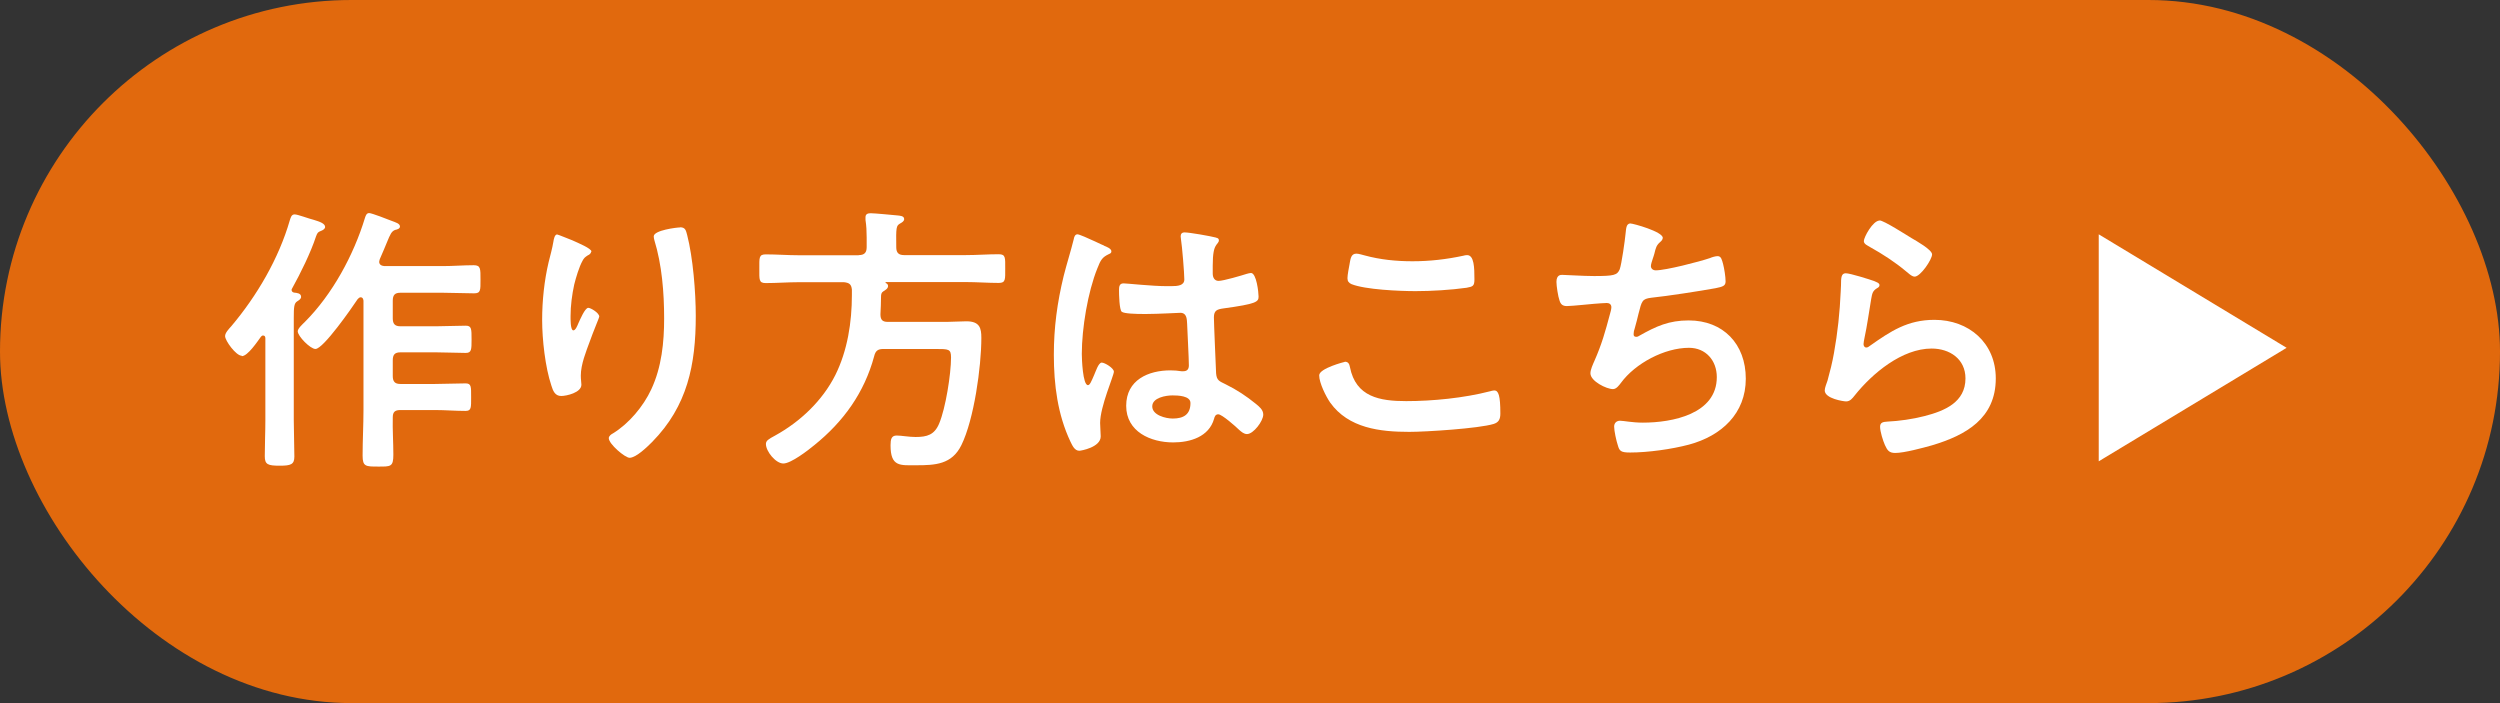
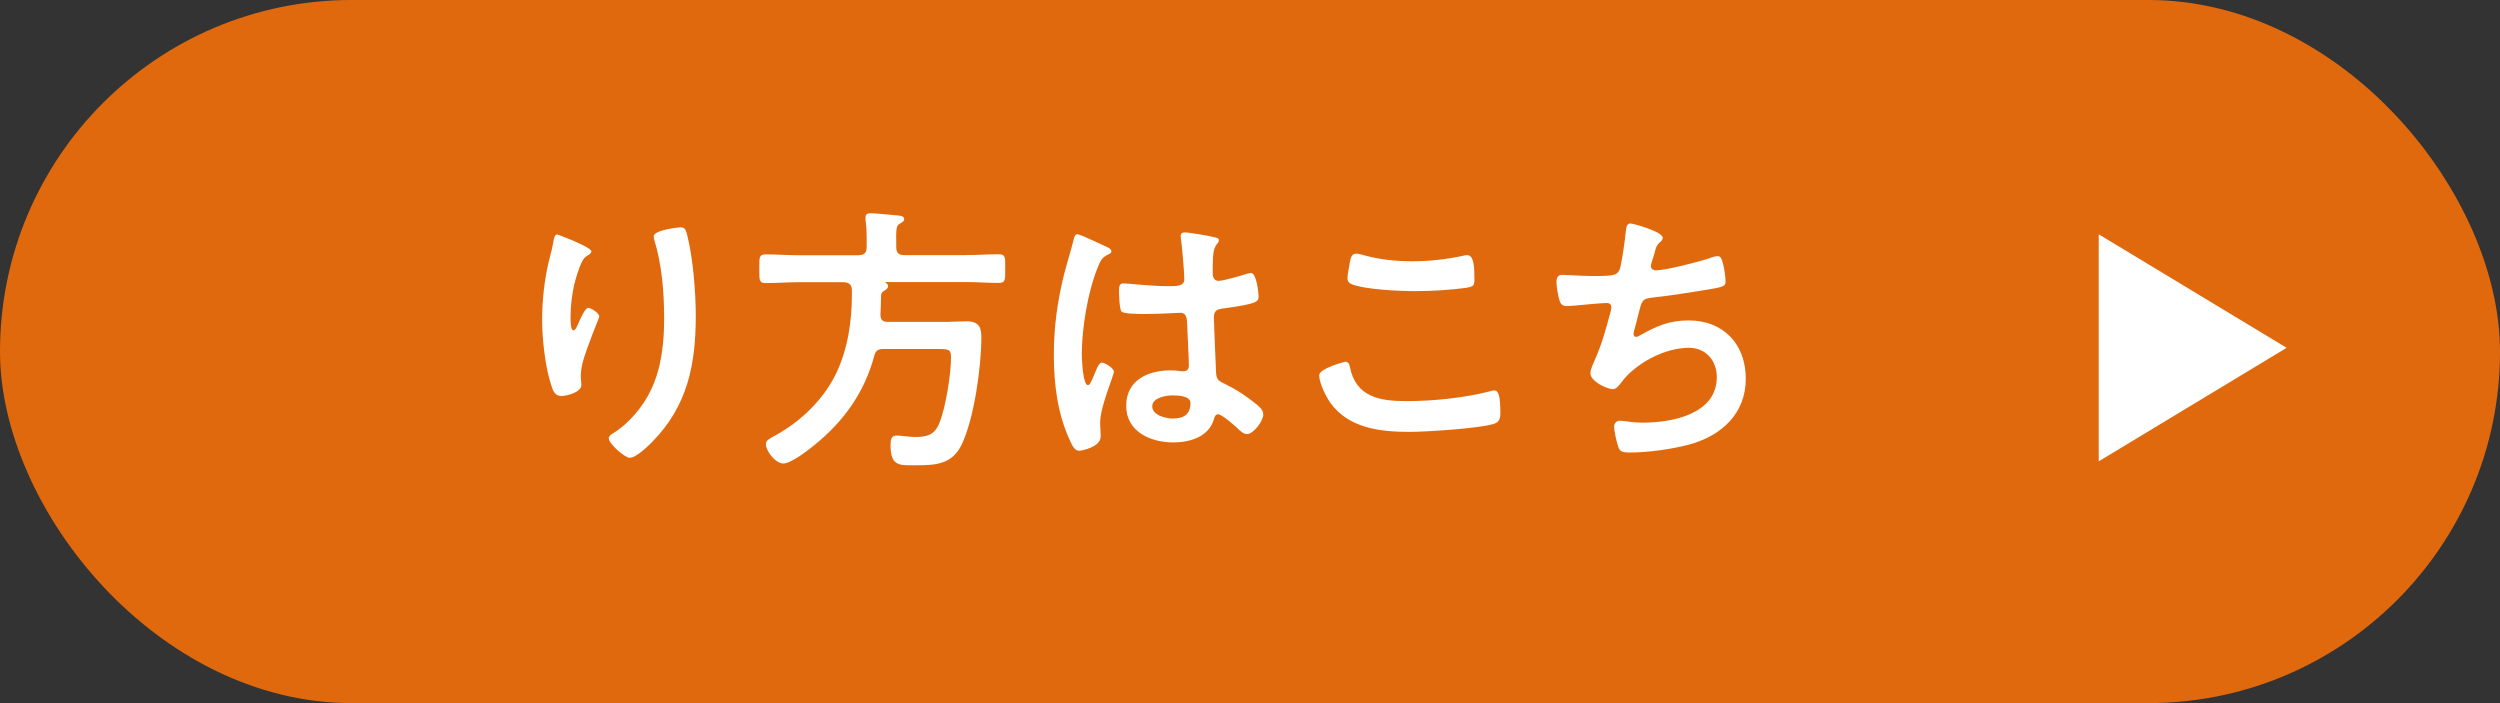
<svg xmlns="http://www.w3.org/2000/svg" id="_レイヤー_1" data-name="レイヤー 1" viewBox="0 0 170.71 48.01">
  <rect x="0" y="0" width="170.71" height="48.01" fill="#333333" stroke="none" />
  <defs>
    <style>
      .cls-1 {
        fill: #e1690d;
      }

      .cls-2 {
        fill: #fff;
      }
    </style>
  </defs>
  <rect class="cls-1" y="0" width="170.71" height="48.01" rx="24.01" ry="24.01" />
  <g>
    <g>
-       <path class="cls-2" d="M16.5,24.29c-.38,0-1.13-1.02-1.13-1.34,0-.23.27-.5.42-.67,1.75-2.07,3.25-4.63,4-7.24.06-.17.1-.4.33-.4.21,0,.96.29,1.33.38.4.12.75.25.75.48,0,.13-.17.23-.29.27-.19.08-.23.1-.33.37-.37,1.13-1.06,2.52-1.63,3.55-.02.04-.04.06-.04.1,0,.12.08.17.17.19.19.02.48.04.48.29,0,.15-.15.23-.27.31-.21.13-.23.4-.23,1.11v6.99c0,.84.04,1.67.04,2.5,0,.54-.25.62-1,.62-.81,0-1.02-.08-1.02-.65,0-.83.04-1.63.04-2.46v-5.59c0-.1-.04-.19-.15-.19-.06,0-.1.02-.15.08-.23.31-.9,1.33-1.31,1.33ZM25.89,17.86c0,.21.15.29.35.31h4c.71,0,1.4-.06,2.11-.06.48,0,.46.25.46.98s.02.94-.44.94c-.71,0-1.42-.04-2.13-.04h-2.9c-.37,0-.52.15-.52.54v1.21c0,.38.15.54.52.54h2.46c.67,0,1.33-.04,2-.04.4,0,.4.21.4.94,0,.69,0,.92-.4.92-.63,0-1.33-.04-2-.04h-2.46c-.37,0-.52.15-.52.54v1.08c0,.38.15.54.52.54h2.36c.69,0,1.4-.04,2.09-.04.4,0,.38.23.38.94s.02.94-.38.94c-.69,0-1.4-.06-2.09-.06h-2.36c-.37,0-.52.13-.52.5-.02.86.04,1.71.04,2.55s-.19.81-1.04.81-1.06,0-1.06-.75c0-1.04.06-2.07.06-3.11v-7.47c-.02-.13-.06-.23-.19-.23-.1,0-.15.08-.21.13-.37.56-2.34,3.4-2.88,3.4-.35,0-1.21-.87-1.21-1.21,0-.19.35-.5.48-.63,1.88-1.88,3.34-4.57,4.11-7.11.06-.19.12-.33.29-.33s1.25.42,1.5.52c.31.12.6.19.6.4,0,.15-.21.21-.33.23-.25.1-.33.29-.56.85-.12.27-.25.63-.48,1.13-.02.04-.04.12-.04.17Z" />
      <path class="cls-2" d="M40.36,17.19c0,.12-.13.21-.23.25-.19.13-.25.17-.36.38-.23.42-.44,1.13-.56,1.61-.15.69-.25,1.44-.25,2.15,0,.15-.02.98.19.98.15,0,.27-.31.35-.5.1-.21.44-1.04.67-1.04.17,0,.75.35.75.6,0,.06-.29.73-.46,1.19l-.17.46c-.27.73-.63,1.61-.63,2.38,0,.27.04.48.04.62,0,.54-1.02.77-1.38.77-.42,0-.56-.35-.67-.71-.42-1.25-.63-3.15-.63-4.48s.15-2.71.44-3.94c.12-.48.25-.94.33-1.42.02-.13.08-.48.25-.48.06,0,.9.35,1.04.4.42.19,1.31.56,1.31.77ZM46.44,15.52c.37,0,.4.23.48.52.4,1.54.59,3.94.59,5.53,0,3.32-.56,6.15-2.98,8.61-.31.31-1.09,1.08-1.54,1.08-.31,0-1.42-.94-1.42-1.34,0-.15.17-.27.29-.33,1.09-.67,2.07-1.84,2.61-3,.71-1.52.88-3.21.88-4.84,0-1.77-.15-3.67-.67-5.36-.02-.08-.04-.17-.04-.25,0-.42,1.58-.61,1.79-.61Z" />
      <path class="cls-2" d="M58.64,17.42c.38,0,.54-.17.54-.54v-.67c0-.4-.02-.81-.08-1.19v-.19c0-.21.15-.27.35-.27.27,0,1.5.12,1.83.15.15.02.46.02.46.25,0,.15-.15.23-.29.31-.25.15-.27.25-.25,1.61,0,.37.15.54.54.54h4.19c.77,0,1.52-.06,2.27-.06.48,0,.44.25.44.98s.04.98-.44.98c-.75,0-1.5-.06-2.27-.06h-5.44s-.04.04-.02.06c.1.04.17.1.17.21,0,.17-.17.27-.33.37-.13.08-.15.21-.15.37,0,.38-.02.79-.04,1.19,0,.37.13.52.5.52h4.03c.44,0,.88-.04,1.34-.04.92,0,1.02.48,1.02,1.13,0,1.98-.5,5.57-1.36,7.32-.65,1.33-1.79,1.38-3.09,1.38-1.09,0-1.75.12-1.75-1.36,0-.42.06-.67.42-.67.31,0,.84.1,1.29.1.79,0,1.29-.15,1.61-.92.44-1.04.81-3.38.81-4.51,0-.58-.15-.58-1.08-.58h-3.54c-.37,0-.54.12-.63.5-.67,2.48-2.09,4.46-4.09,6.07-.42.35-1.59,1.25-2.11,1.25s-1.19-.83-1.19-1.33c0-.23.17-.33.63-.58,1.71-.94,3.23-2.38,4.11-4.13.83-1.67,1.13-3.61,1.13-5.46v-.38c-.04-.37-.19-.46-.54-.5h-3.09c-.75,0-1.5.06-2.25.06-.48,0-.44-.23-.44-.98s-.04-.98.44-.98c.75,0,1.5.06,2.25.06h4.09Z" />
      <path class="cls-2" d="M75.39,16.78c.15.06.5.19.5.38,0,.12-.08.15-.17.19-.44.21-.56.38-.79.98-.65,1.61-1.06,4.09-1.06,5.84,0,.31.06,2.13.42,2.13.13,0,.23-.25.42-.69.1-.21.29-.85.52-.85.21,0,.83.38.83.62,0,.27-.94,2.38-.94,3.5,0,.31.04.62.04.92,0,.75-1.36.98-1.46.98-.33,0-.48-.37-.61-.63-.87-1.84-1.13-3.88-1.13-5.92,0-1.86.23-3.57.67-5.38.21-.84.48-1.67.69-2.52.02-.13.08-.33.25-.33.13,0,.73.27,1.23.5.25.12.48.23.59.27ZM83.04,16.23c.1.02.19.06.19.17,0,.17-.12.21-.21.38-.12.19-.21.52-.21,1.36v.54c0,.27.12.5.4.5.33,0,1.58-.37,1.92-.48.08-.02.21-.06.29-.06.38,0,.52,1.33.52,1.61,0,.36-.13.5-2.4.81-.42.06-.65.13-.65.61,0,.38.13,3.32.15,3.82.04.5.23.54.65.75.77.38,1.42.81,2.07,1.34.23.19.5.4.5.73,0,.44-.67,1.33-1.11,1.33-.21,0-.38-.15-.54-.29-.21-.21-1.17-1.06-1.42-1.06-.19,0-.25.15-.29.31-.35,1.23-1.63,1.61-2.79,1.61-1.54,0-3.21-.73-3.21-2.5s1.52-2.42,3.02-2.42c.25,0,.5.02.75.06h.13c.27,0,.38-.15.38-.4,0-.48-.1-2.3-.12-2.86-.02-.19.02-.73-.46-.73-.15,0-1.52.08-2.29.08h-.25c-.48,0-1.29-.02-1.46-.15-.17-.12-.19-1.21-.19-1.46s.02-.48.31-.48c.23,0,1.94.19,2.94.19h.31c.46,0,.9-.04.9-.46s-.15-2.27-.23-2.75c0-.06-.02-.13-.02-.19,0-.17.08-.27.27-.27.33,0,1.75.25,2.13.35ZM80.06,27c-.44,0-1.38.15-1.38.75s.92.83,1.4.83c.73,0,1.21-.27,1.21-1.06,0-.5-.87-.52-1.23-.52Z" />
      <path class="cls-2" d="M91.83,24.7c.25,0,.31.17.35.37.4,2.04,2.04,2.32,3.84,2.32s3.94-.21,5.72-.67c.08-.02.21-.06.29-.06.29,0,.42.33.42,1.58,0,.37-.1.6-.46.71-1.02.31-4.61.54-5.76.54-2,0-4.15-.25-5.4-2-.29-.42-.75-1.34-.75-1.86,0-.48,1.73-.92,1.75-.92ZM92.16,17.99c.06-.33.1-.67.46-.67.15,0,.4.08.56.12,1.06.29,2.15.4,3.27.4,1.17,0,2.32-.13,3.48-.38.06-.02.17-.04.25-.04.48,0,.5.86.5,1.65,0,.46-.1.5-.54.58-1.06.15-2.4.23-3.48.23s-3.44-.1-4.38-.48c-.17-.08-.27-.19-.27-.4,0-.23.1-.73.15-1Z" />
      <path class="cls-2" d="M113.54,16.23c0,.13-.08.21-.17.29-.27.23-.31.42-.4.79-.04.12-.06.23-.12.38-.04.13-.12.35-.12.48,0,.15.12.29.33.29.69,0,2.98-.59,3.71-.84.13-.06.37-.13.52-.13.25,0,.29.27.37.54.08.31.17.86.17,1.19,0,.31-.21.36-.69.46-1.04.19-3.3.54-4.38.65-.63.08-.65.21-.88,1.11-.06.27-.15.61-.27,1.04-.04.1-.06.25-.06.35,0,.12.06.17.19.17.08,0,.15-.04.21-.08,1.15-.65,2.02-1.04,3.36-1.04,2.36,0,3.9,1.61,3.9,3.98s-1.65,3.9-3.88,4.5c-1.17.31-2.79.54-4.02.54-.63,0-.73-.1-.84-.5-.1-.29-.25-.98-.25-1.27,0-.25.17-.4.4-.4.25,0,.83.13,1.56.13,2,0,5.05-.58,5.05-3.11,0-1.13-.75-2-1.9-2-1.67,0-3.67,1.06-4.65,2.4-.13.17-.31.42-.54.42-.44,0-1.54-.54-1.54-1.08,0-.25.17-.61.27-.84.5-1.13.75-2.02,1.06-3.19.04-.13.1-.35.1-.48,0-.19-.13-.29-.31-.29-.12,0-.29.02-.4.02-.44.02-1.94.19-2.33.19-.29,0-.42-.12-.5-.38-.1-.27-.21-1-.21-1.27,0-.5.31-.48.4-.48.27,0,1.4.08,2.17.08,1.36,0,1.58-.06,1.75-.46.13-.35.36-2,.4-2.44.04-.27.02-.69.33-.69.19,0,2.21.56,2.21.98Z" />
-       <path class="cls-2" d="M127.99,19.2c.13.06.35.12.35.27,0,.12-.1.17-.17.21-.31.19-.33.37-.4.75-.15.88-.27,1.79-.46,2.67-.02.12-.06.29-.06.4s.06.23.19.23c.1,0,.17-.06.25-.12,1.42-1,2.57-1.77,4.4-1.77,2.36,0,4.19,1.58,4.19,4,0,2.73-2.04,3.88-4.36,4.57-.6.17-1.9.52-2.5.52-.42,0-.54-.17-.71-.54-.13-.29-.33-.92-.33-1.25,0-.31.23-.33.48-.35.83-.04,1.75-.17,2.56-.38,1.36-.35,2.79-.94,2.79-2.57,0-1.33-1.08-2.04-2.31-2.04-2.02,0-4.05,1.69-5.26,3.21-.15.19-.31.4-.58.4-.17,0-1.46-.19-1.46-.75,0-.19.13-.48.19-.67.17-.61.33-1.25.44-1.88.25-1.38.4-2.79.46-4.19,0-.15.02-.29.02-.42,0-.56.02-.84.33-.84.29,0,1.63.42,1.96.54ZM128.34,15.05c.29,0,1.84,1,2.19,1.21.29.17,1.4.79,1.4,1.11,0,.35-.79,1.52-1.19,1.52-.21,0-.46-.27-.61-.38-.73-.61-1.59-1.17-2.42-1.63-.19-.12-.44-.21-.44-.42,0-.25.61-1.4,1.08-1.4Z" />
    </g>
    <polygon class="cls-2" points="143.31 16 143.31 31.5 156.14 23.75 143.31 16" />
  </g>
</svg>